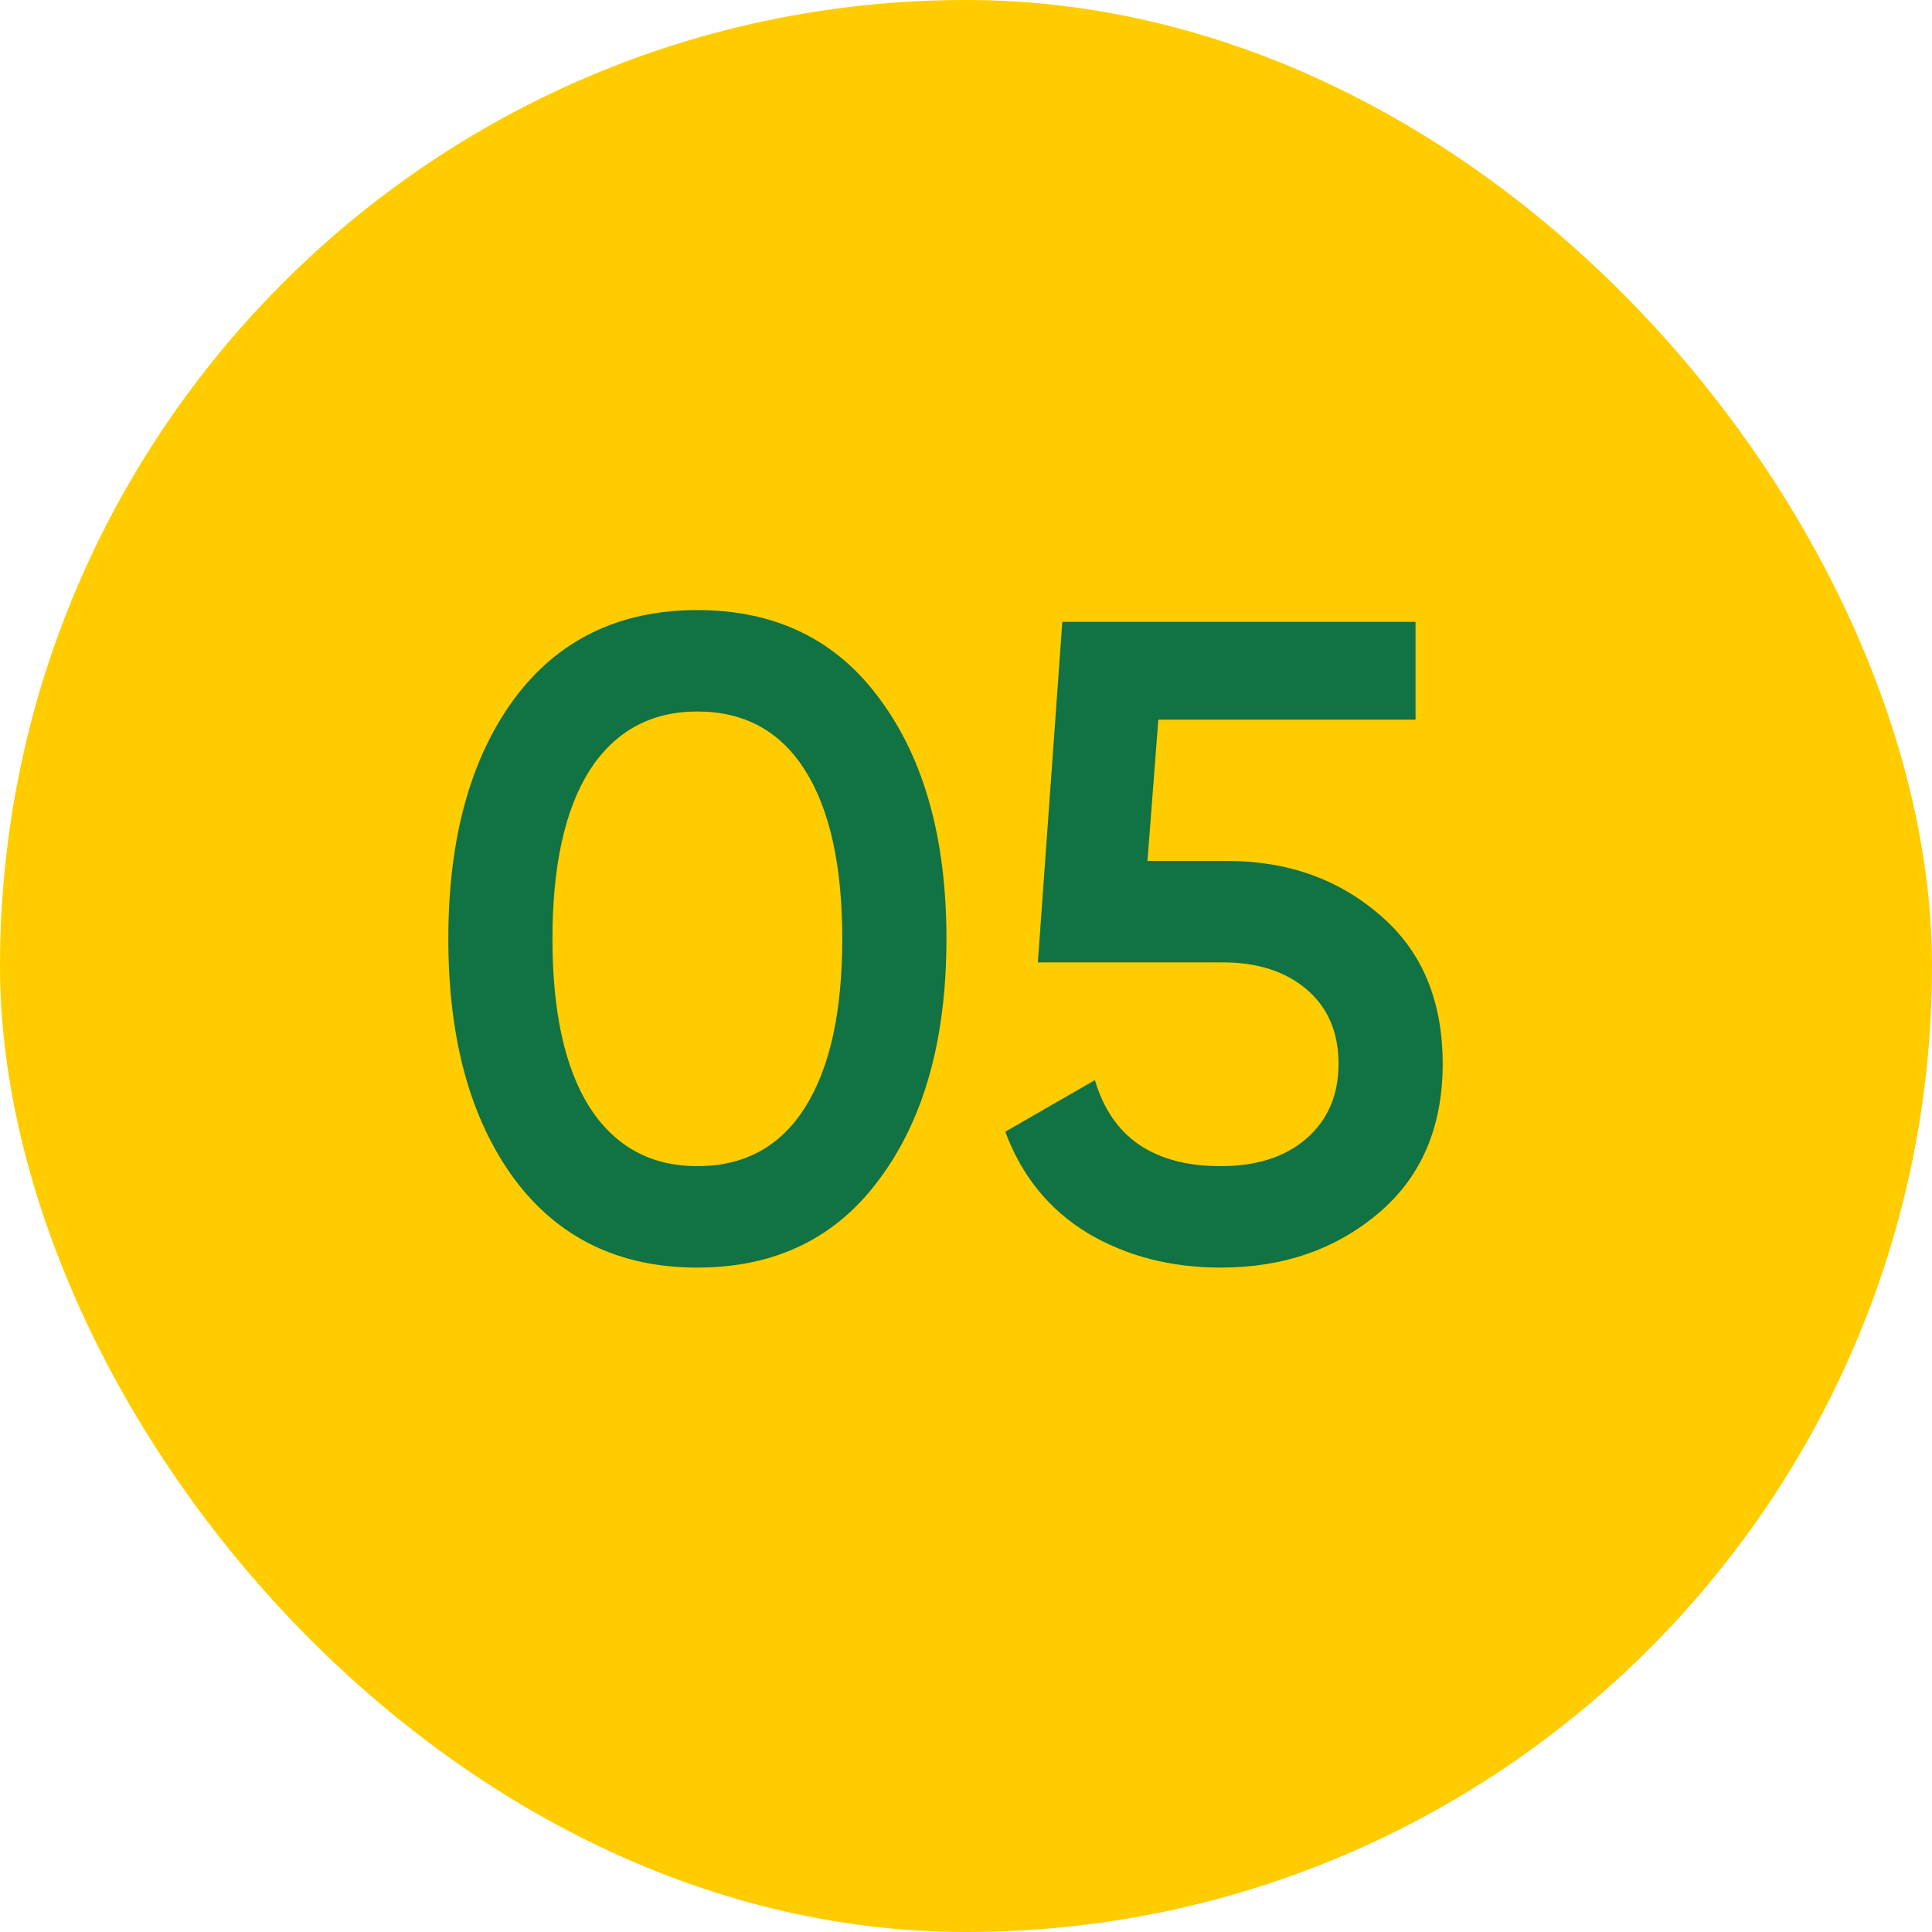
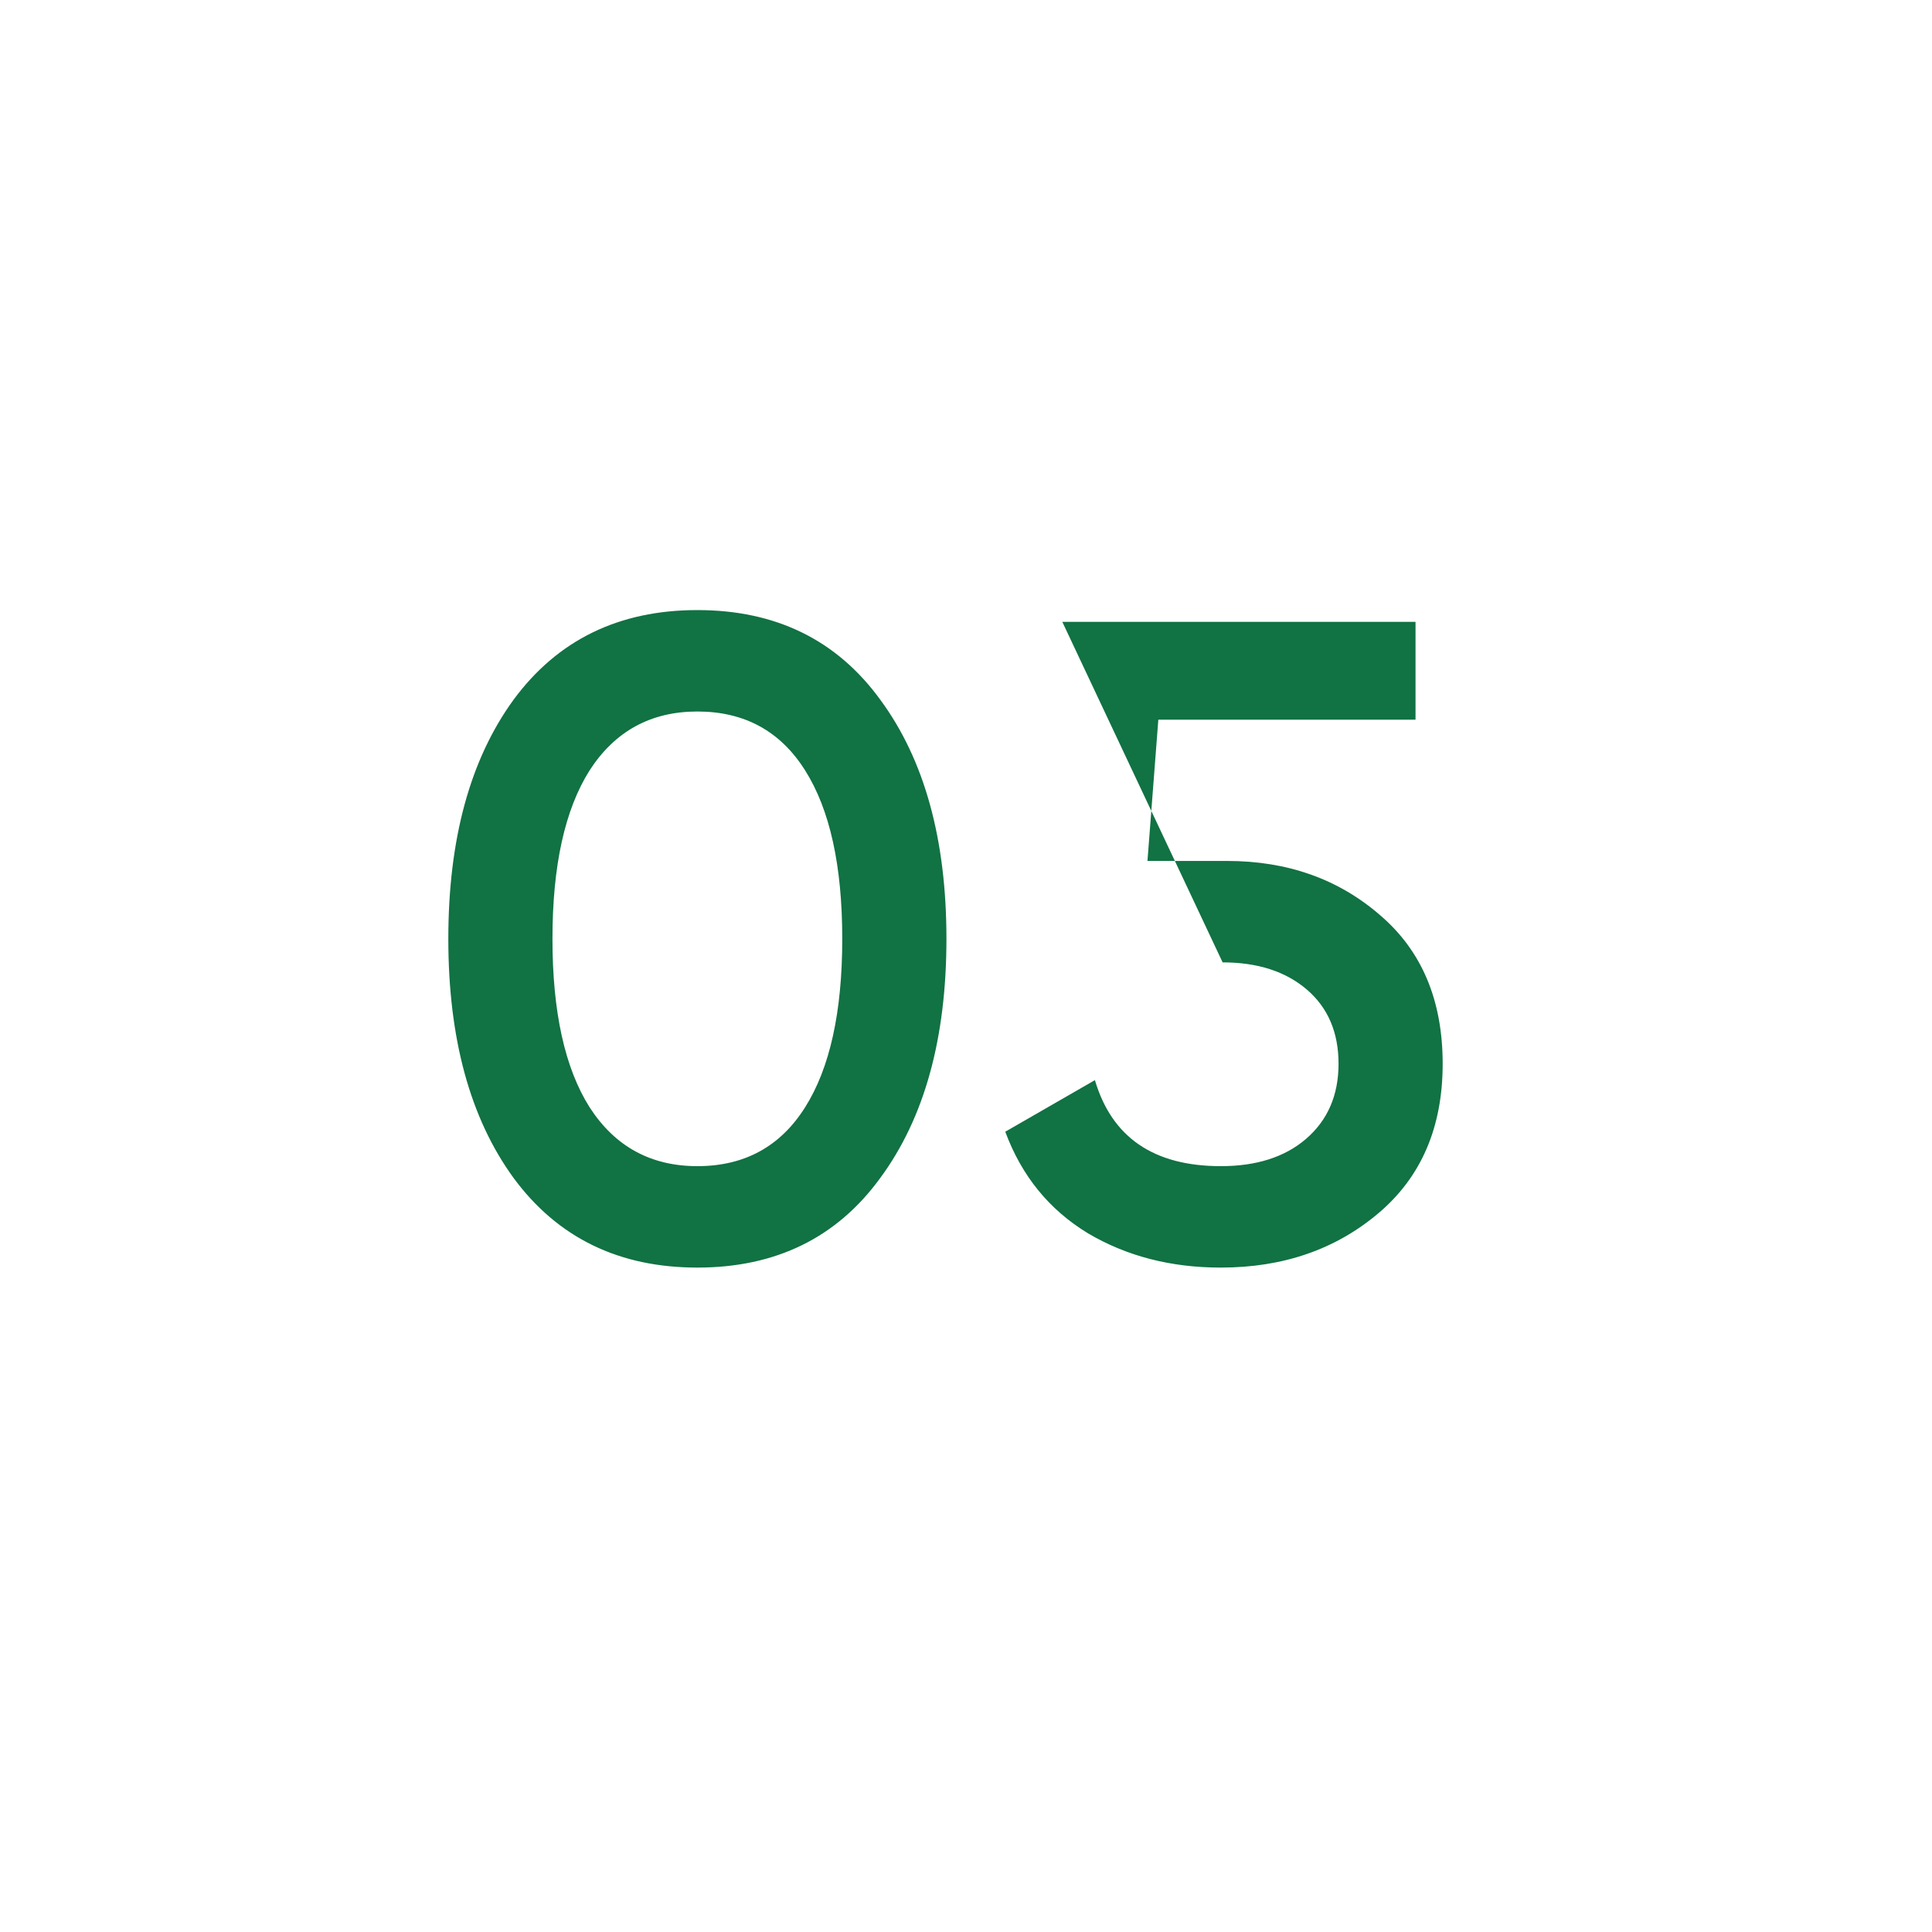
<svg xmlns="http://www.w3.org/2000/svg" width="40" height="40" viewBox="0 0 40 40" fill="none">
-   <rect width="40" height="40" rx="20" fill="#FFCC00" />
-   <path d="M18.226 24.387C17.326 25.625 16.063 26.244 14.438 26.244C12.813 26.244 11.544 25.625 10.632 24.387C9.732 23.15 9.282 21.5 9.282 19.438C9.282 17.375 9.732 15.725 10.632 14.488C11.544 13.25 12.813 12.631 14.438 12.631C16.063 12.631 17.326 13.25 18.226 14.488C19.138 15.725 19.595 17.375 19.595 19.438C19.595 21.5 19.138 23.15 18.226 24.387ZM14.438 24.144C15.413 24.144 16.157 23.738 16.669 22.925C17.182 22.113 17.438 20.95 17.438 19.438C17.438 17.925 17.182 16.762 16.669 15.95C16.157 15.137 15.413 14.731 14.438 14.731C13.476 14.731 12.732 15.137 12.207 15.95C11.694 16.762 11.438 17.925 11.438 19.438C11.438 20.95 11.694 22.113 12.207 22.925C12.732 23.738 13.476 24.144 14.438 24.144ZM25.407 17.825C26.657 17.825 27.713 18.2 28.576 18.95C29.438 19.688 29.869 20.712 29.869 22.025C29.869 23.337 29.426 24.369 28.538 25.119C27.651 25.869 26.563 26.244 25.276 26.244C24.238 26.244 23.32 26.006 22.52 25.531C21.72 25.044 21.151 24.344 20.813 23.431L22.669 22.363C23.02 23.55 23.888 24.144 25.276 24.144C26.013 24.144 26.601 23.956 27.038 23.581C27.488 23.194 27.713 22.675 27.713 22.025C27.713 21.375 27.494 20.863 27.057 20.488C26.619 20.113 26.038 19.925 25.313 19.925H21.488L21.994 12.875H29.307V14.9H23.982L23.757 17.825H25.407Z" fill="#117243" />
+   <path d="M18.226 24.387C17.326 25.625 16.063 26.244 14.438 26.244C12.813 26.244 11.544 25.625 10.632 24.387C9.732 23.15 9.282 21.5 9.282 19.438C9.282 17.375 9.732 15.725 10.632 14.488C11.544 13.25 12.813 12.631 14.438 12.631C16.063 12.631 17.326 13.25 18.226 14.488C19.138 15.725 19.595 17.375 19.595 19.438C19.595 21.5 19.138 23.15 18.226 24.387ZM14.438 24.144C15.413 24.144 16.157 23.738 16.669 22.925C17.182 22.113 17.438 20.95 17.438 19.438C17.438 17.925 17.182 16.762 16.669 15.95C16.157 15.137 15.413 14.731 14.438 14.731C13.476 14.731 12.732 15.137 12.207 15.95C11.694 16.762 11.438 17.925 11.438 19.438C11.438 20.95 11.694 22.113 12.207 22.925C12.732 23.738 13.476 24.144 14.438 24.144ZM25.407 17.825C26.657 17.825 27.713 18.2 28.576 18.95C29.438 19.688 29.869 20.712 29.869 22.025C29.869 23.337 29.426 24.369 28.538 25.119C27.651 25.869 26.563 26.244 25.276 26.244C24.238 26.244 23.32 26.006 22.52 25.531C21.72 25.044 21.151 24.344 20.813 23.431L22.669 22.363C23.02 23.55 23.888 24.144 25.276 24.144C26.013 24.144 26.601 23.956 27.038 23.581C27.488 23.194 27.713 22.675 27.713 22.025C27.713 21.375 27.494 20.863 27.057 20.488C26.619 20.113 26.038 19.925 25.313 19.925L21.994 12.875H29.307V14.9H23.982L23.757 17.825H25.407Z" fill="#117243" />
</svg>